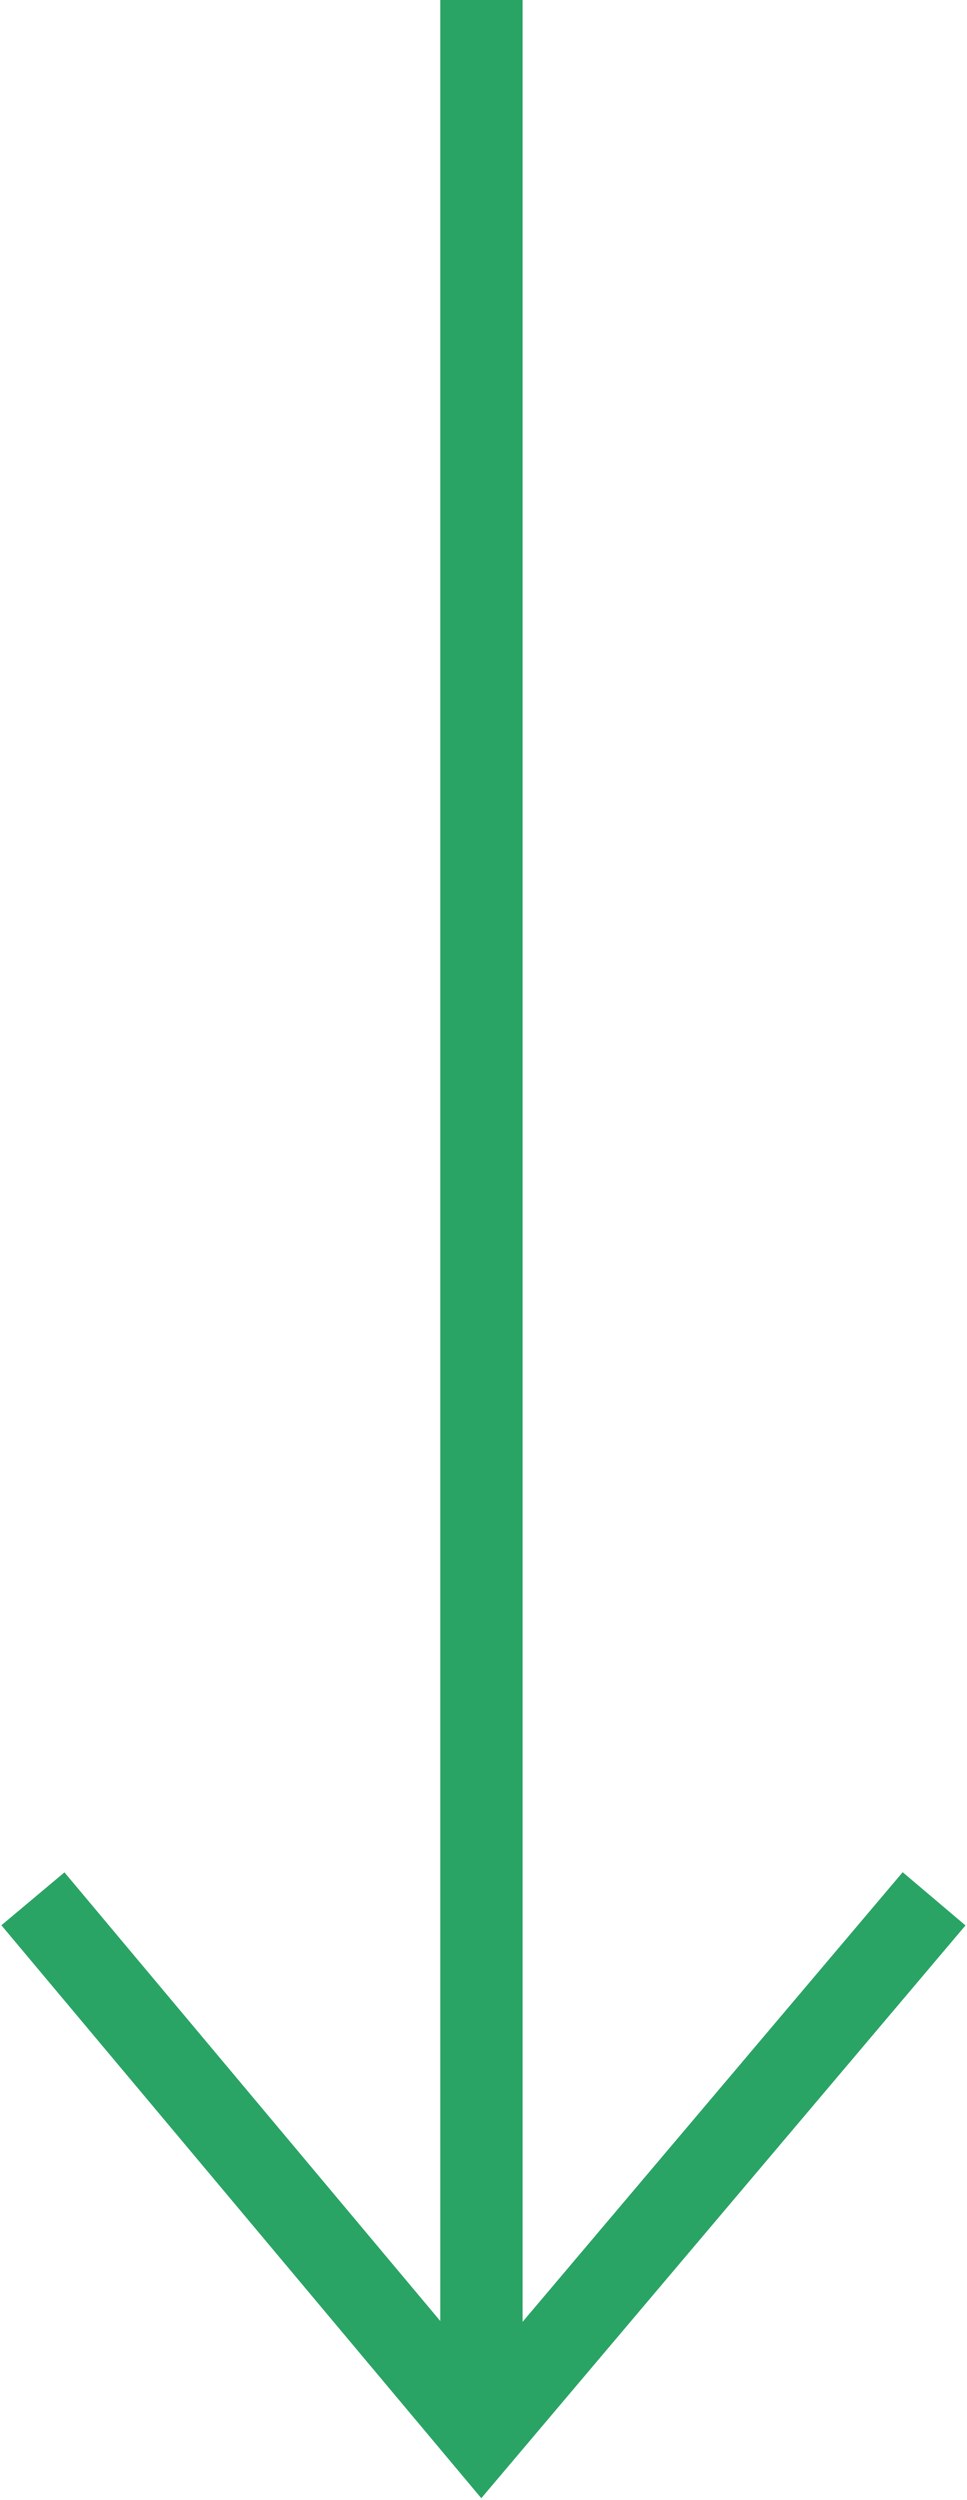
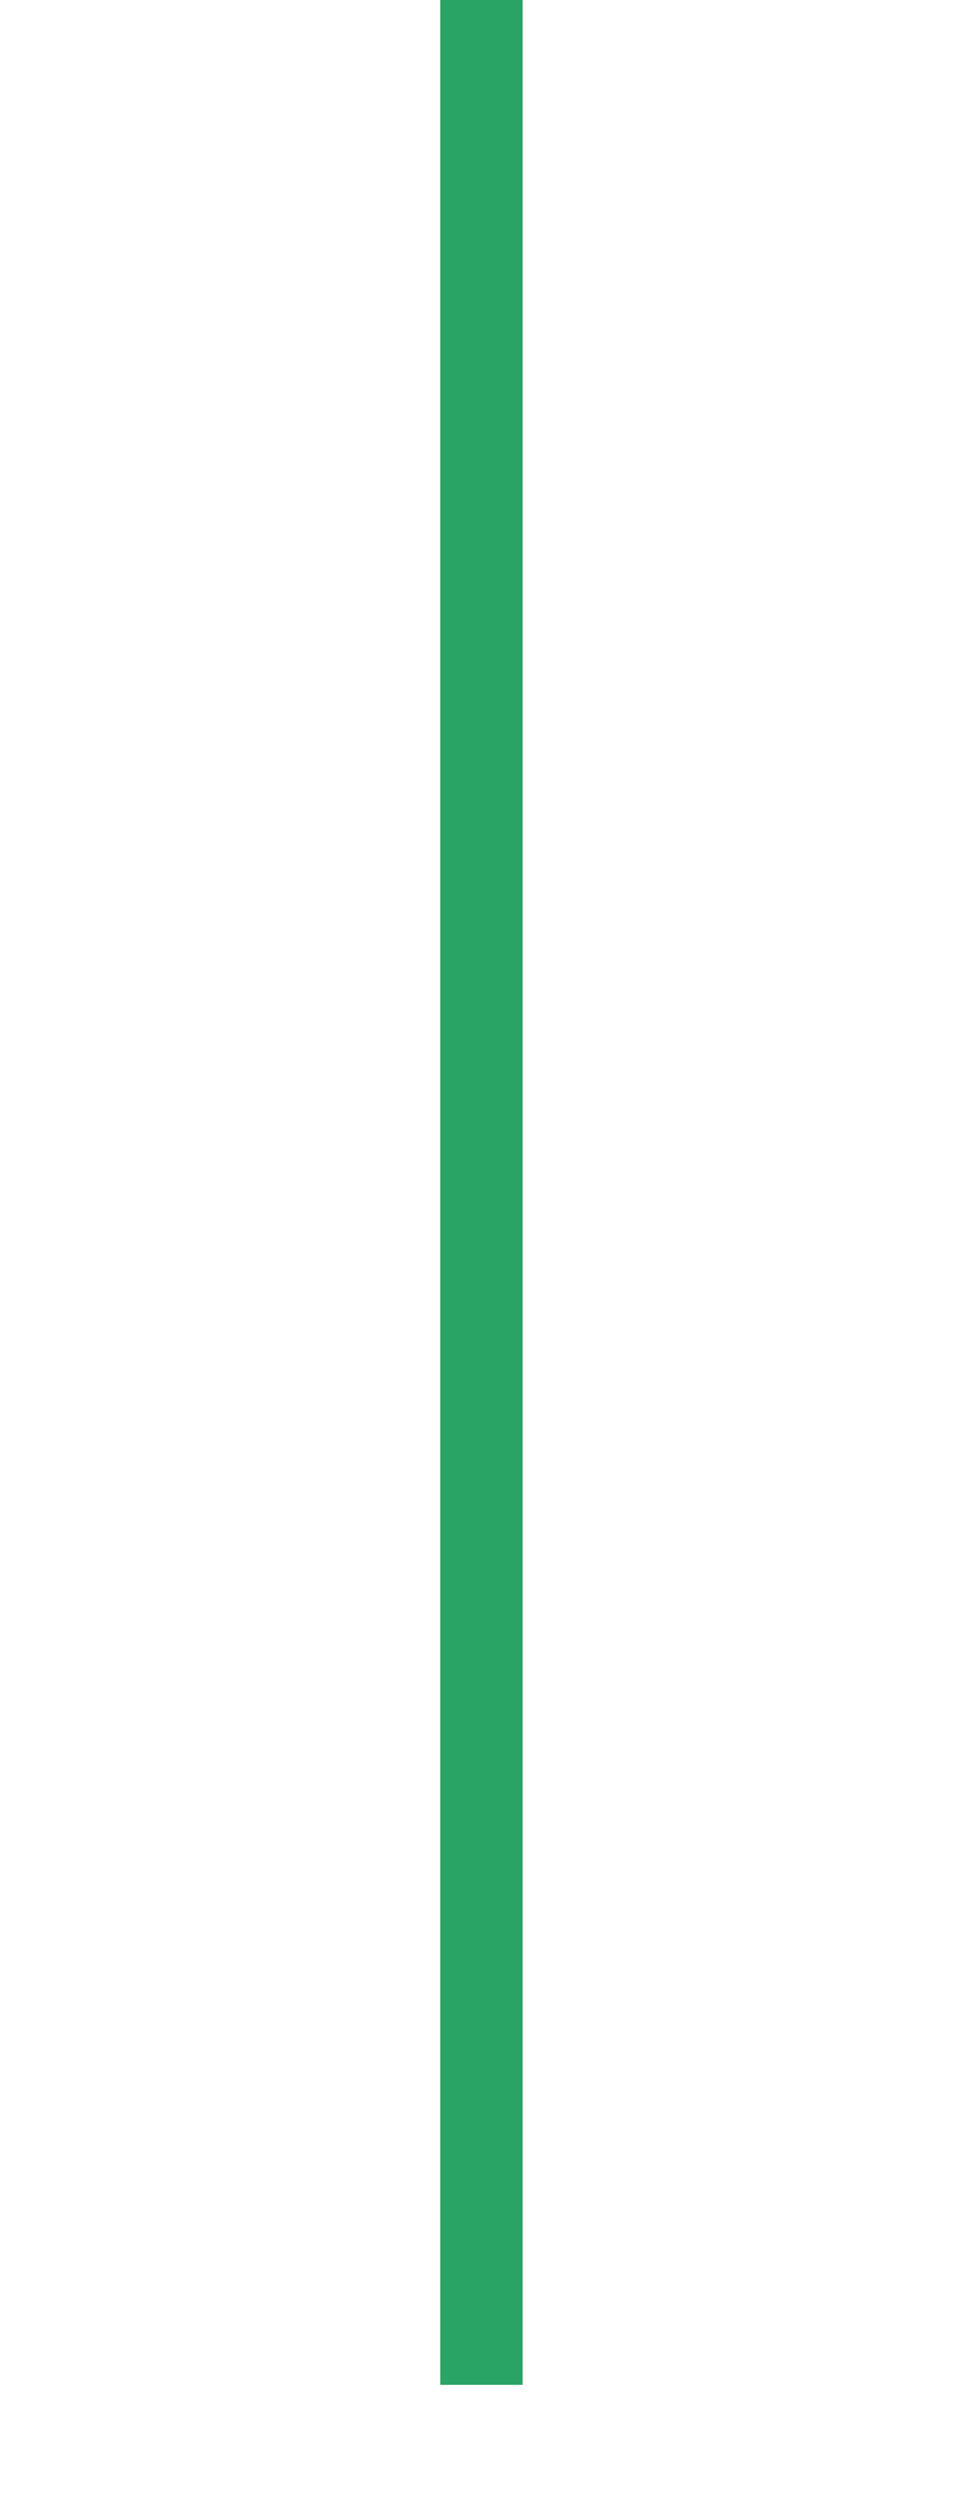
<svg xmlns="http://www.w3.org/2000/svg" version="1.1" id="Layer_1" x="0px" y="0px" viewBox="0 0 23.5 60.7" style="enable-background:new 0 0 23.5 60.7;" xml:space="preserve">
  <style type="text/css">
	.st0{fill:none;stroke:#29A464;stroke-width:2;stroke-miterlimit:10;}
</style>
-   <polyline class="st0" points="0.8,46.1 11.7,59.1 22.7,46.1 " />
  <line class="st0" x1="11.7" y1="0" x2="11.7" y2="57.9" />
</svg>